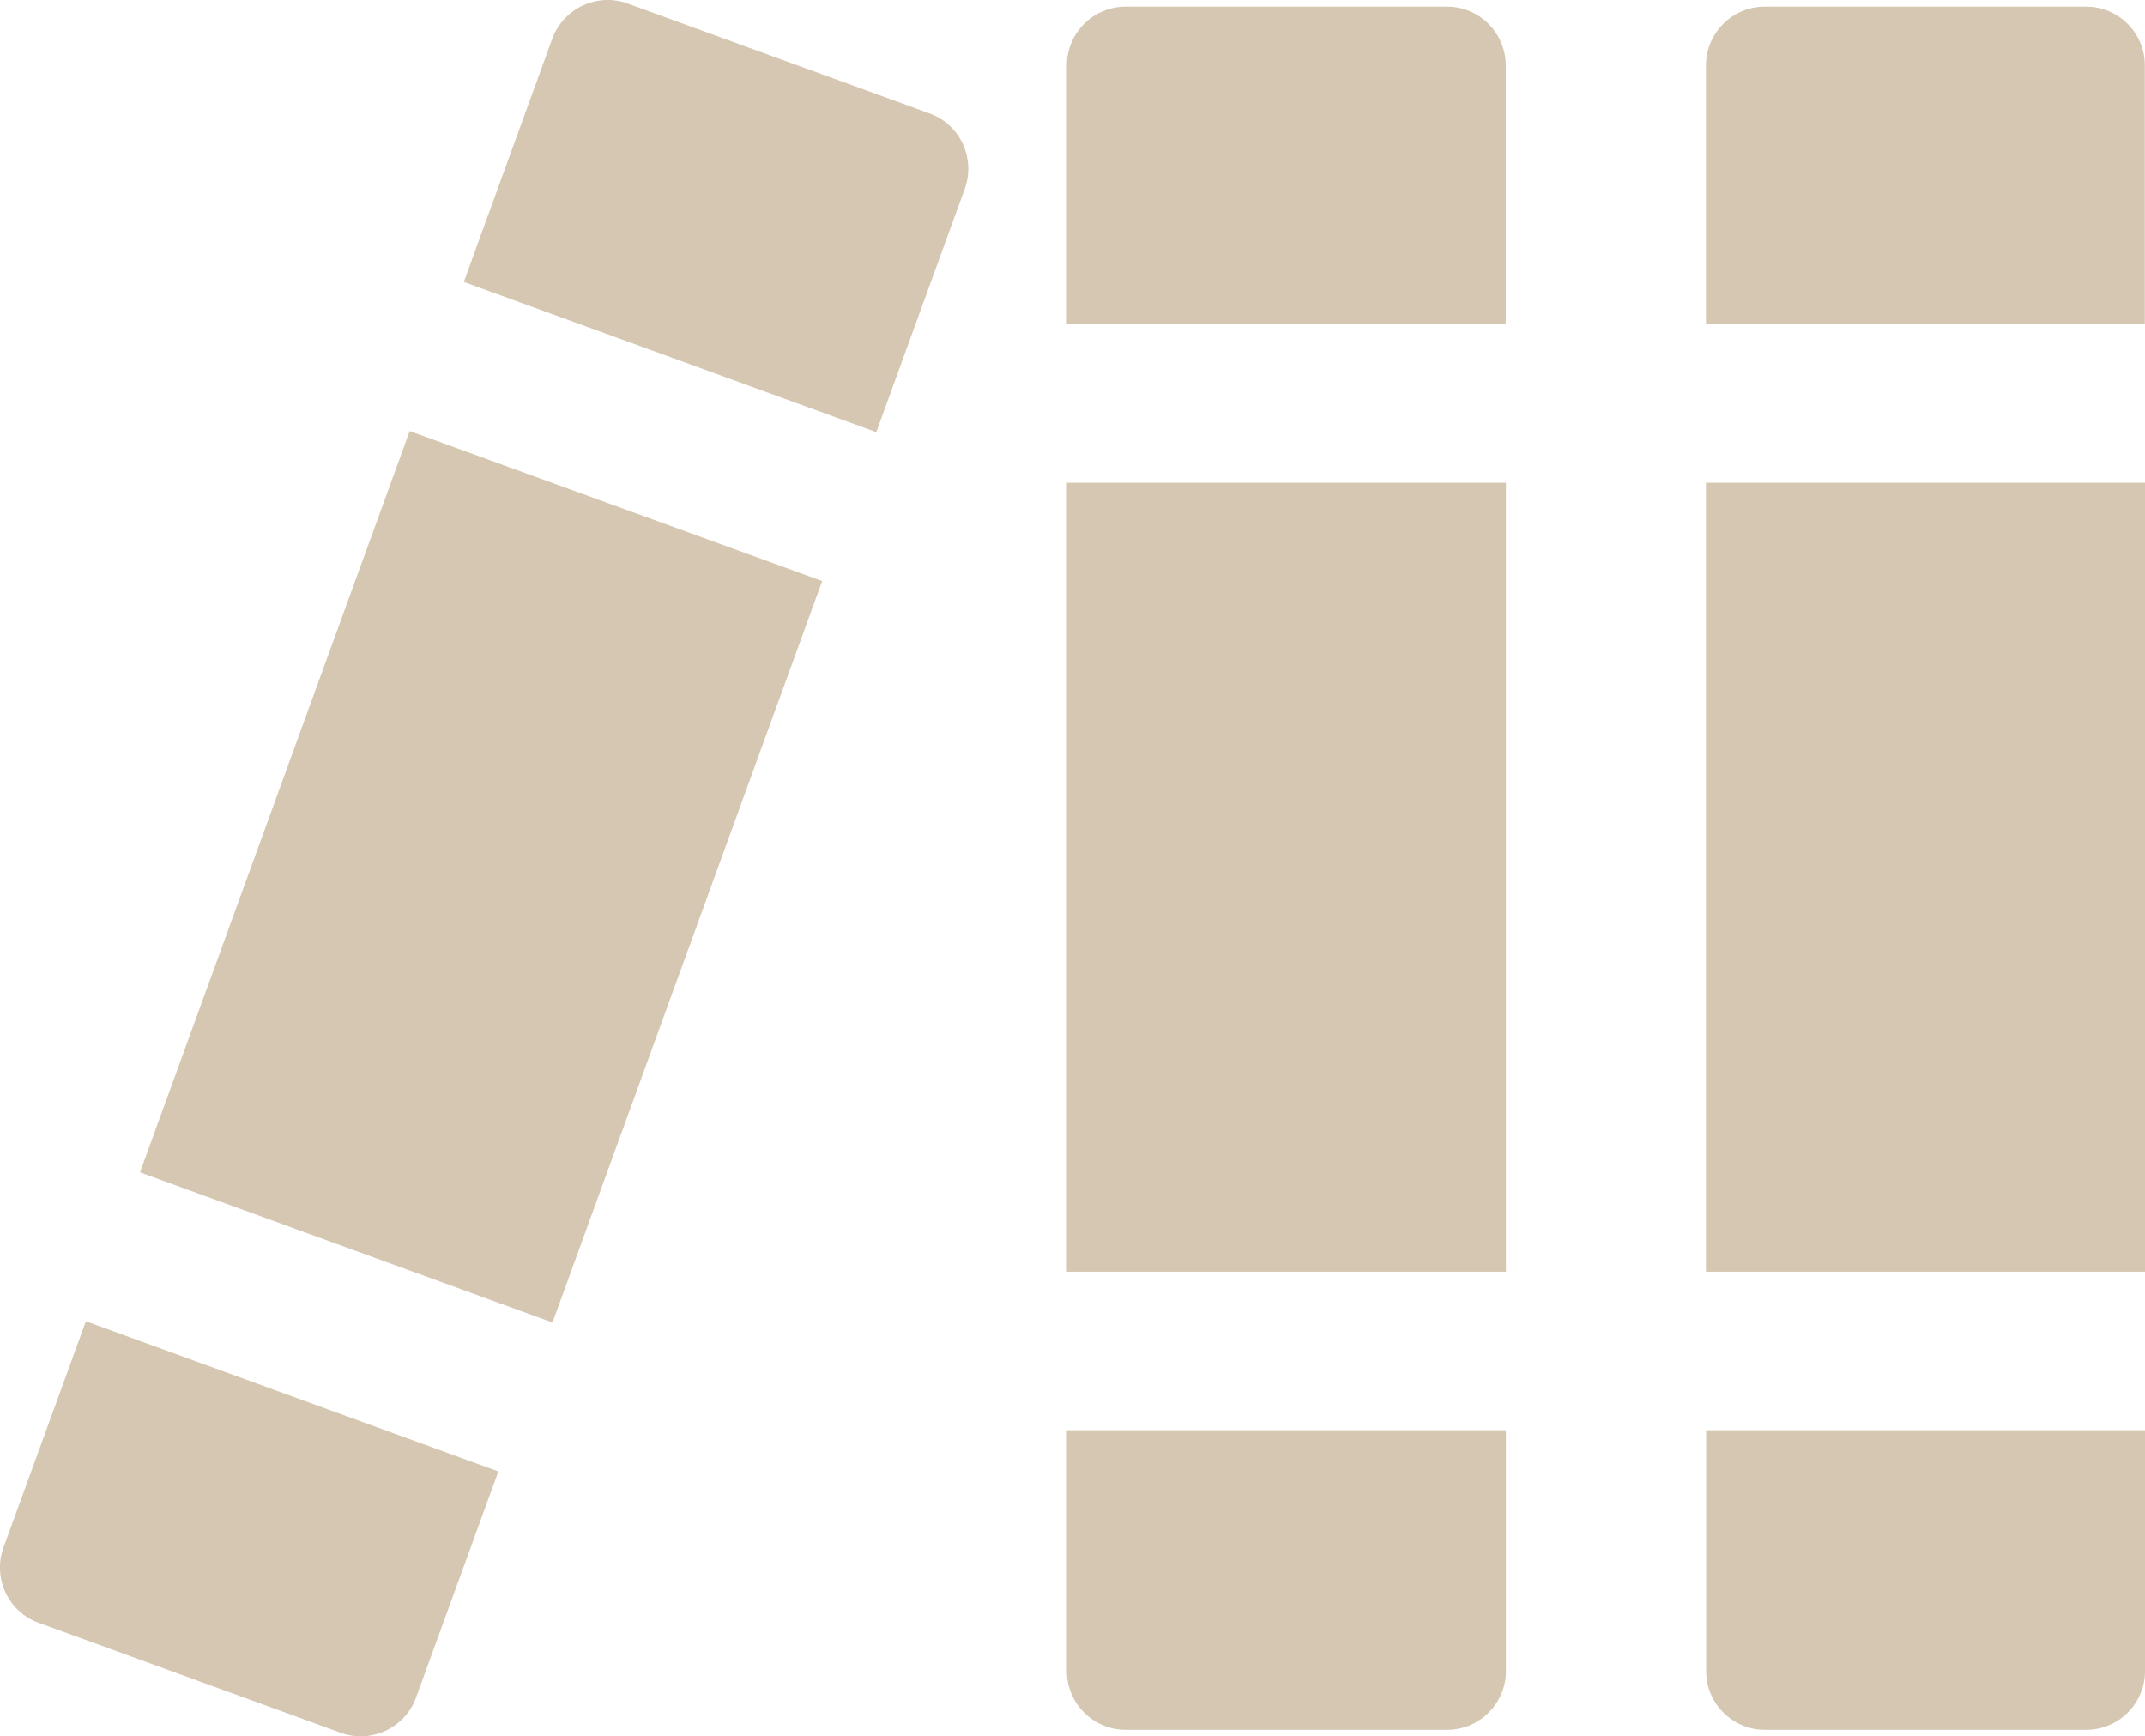
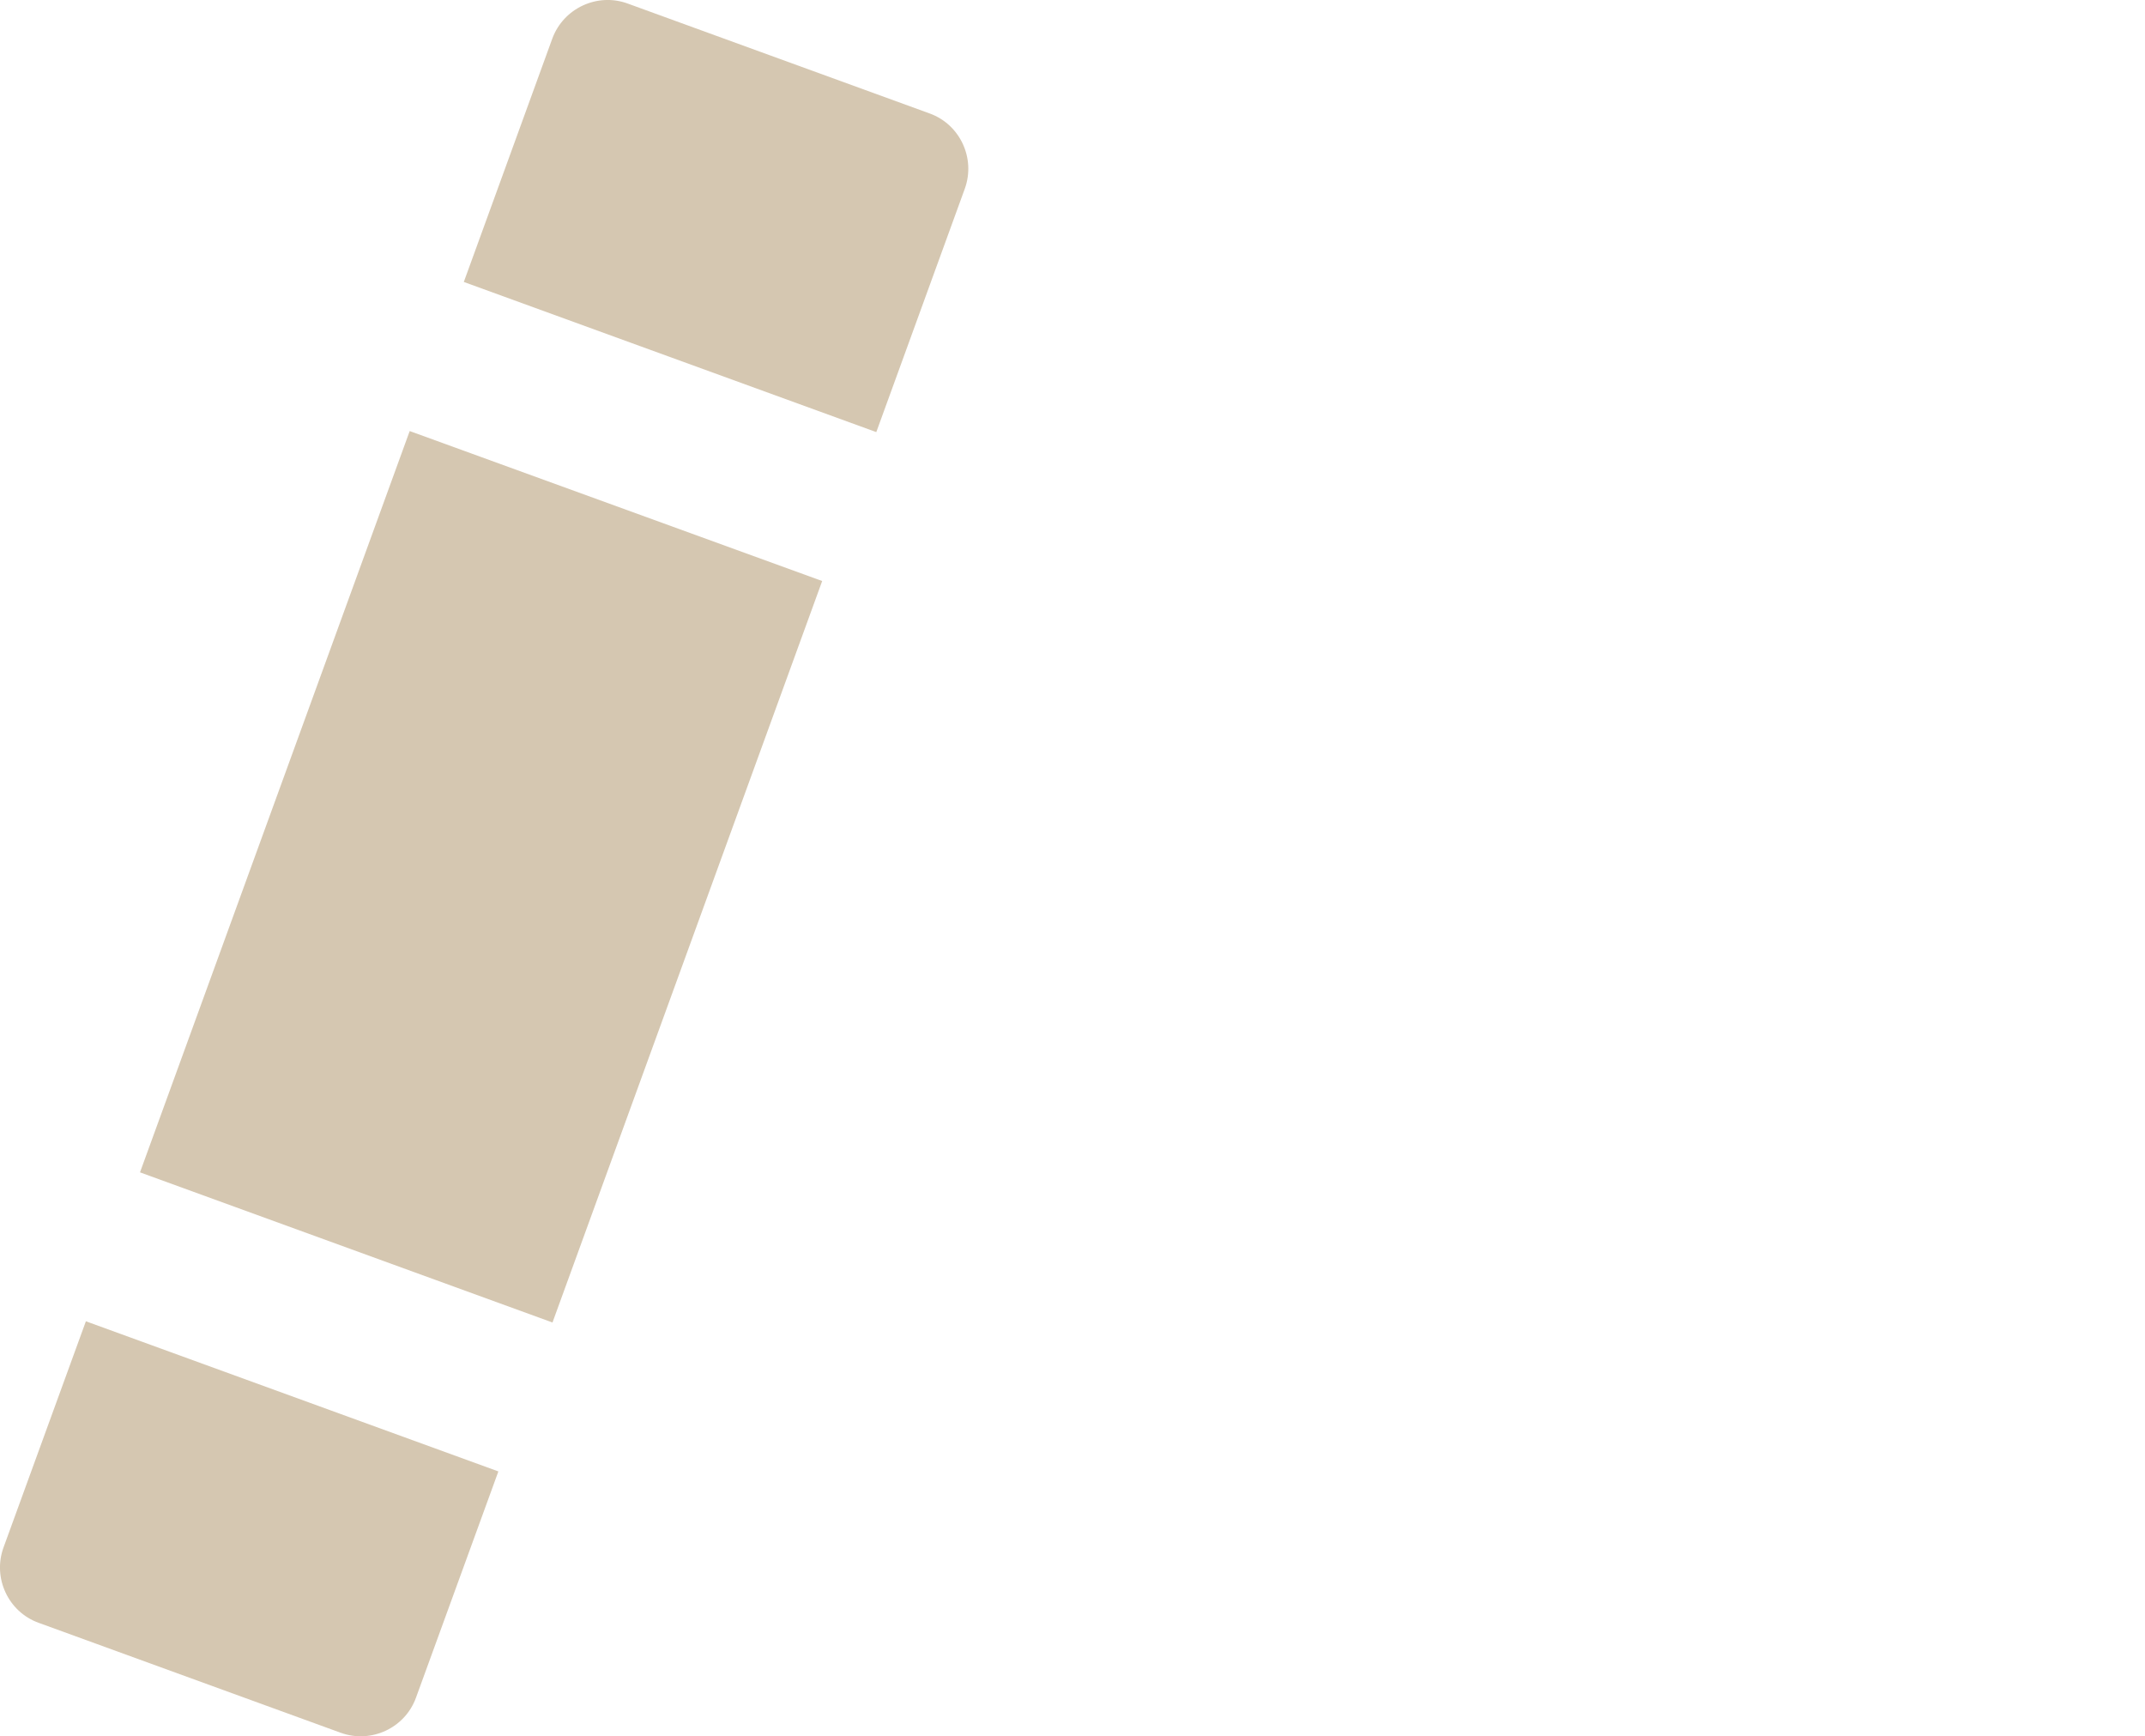
<svg xmlns="http://www.w3.org/2000/svg" version="1.1" id="Layer_1" x="0px" y="0px" viewBox="0 0 122.88 99.45" style="enable-background:new 0 0 122.88 99.45" xml:space="preserve">
  <style type="text/css">.st0{fill-rule:evenodd;clip-rule:evenodd;}</style>
  <defs>
    <style type="text/css">
   
    .fil0 {fill:#d5c7b1}
   
  </style>
  </defs>
-   <path class="fil0" classe="st0" d="M64.48,0.38h18.42c1.85,0,3.36,1.51,3.36,3.36v14.84H61.12V3.74C61.12,1.89,62.63,0.38,64.48,0.38L64.48,0.38z M86.27,27.65v45.19H61.12V27.65H86.27L86.27,27.65z M86.27,81.92v13.8c0,1.85-1.51,3.36-3.36,3.36H64.48 c-1.85,0-3.36-1.51-3.36-3.36v-13.8H86.27L86.27,81.92z" />
-   <path class="fil0" classe="st0" d="M101.09,0.38h18.42c1.85,0,3.36,1.51,3.36,3.36v14.84h-0.02H97.73V3.74C97.73,1.89,99.25,0.38,101.09,0.38 L101.09,0.38z M122.88,27.65v45.19H97.73V27.65h25.13H122.88L122.88,27.65z M122.88,81.92v13.8c0,1.85-1.51,3.36-3.36,3.36h-18.42 c-1.85,0-3.36-1.51-3.36-3.36v-13.8H122.88L122.88,81.92z" />
  <path class="fil0" classe="st0" d="M35.95,0.2l17.31,6.3c1.74,0.63,2.64,2.57,2.01,4.31L50.2,24.75l-23.63-8.6l5.07-13.94 C32.28,0.47,34.22-0.43,35.95,0.2L35.95,0.2z M47.1,33.28L31.65,75.75l-23.63-8.6l15.45-42.46L47.1,33.28L47.1,33.28z M28.55,84.28 l-4.72,12.96c-0.63,1.74-2.57,2.64-4.31,2.01l-17.31-6.3c-1.74-0.63-2.64-2.57-2.01-4.31l4.72-12.96L28.55,84.28L28.55,84.28z" />
</svg>